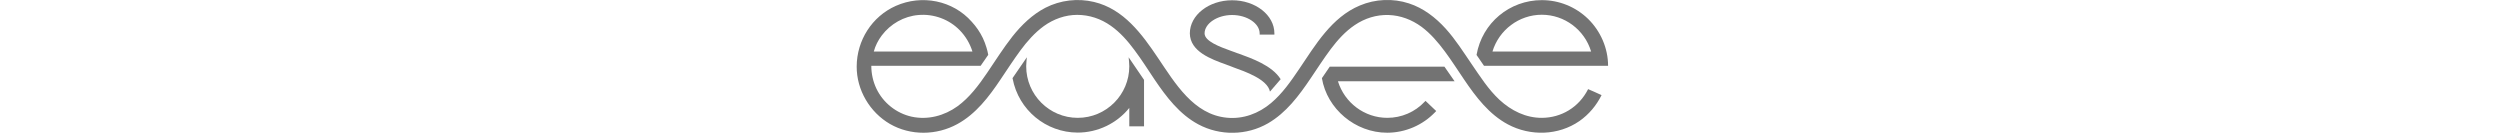
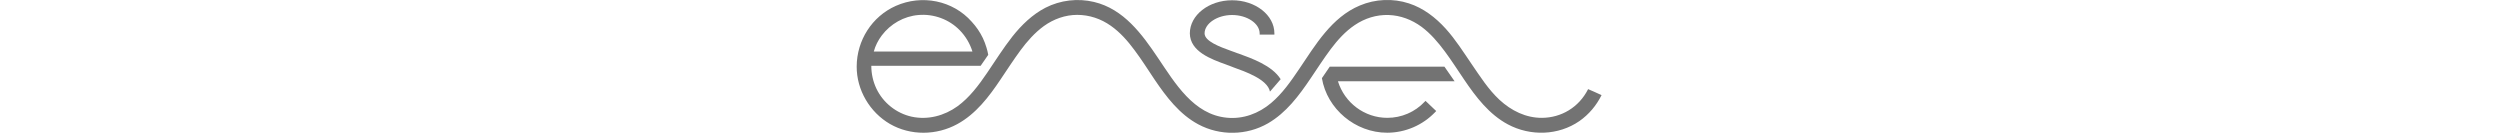
<svg xmlns="http://www.w3.org/2000/svg" version="1.1" fill="#737373" viewBox="0 0 602.8 101.7" height="32px">
  <g>
    <g>
-       <path d="M208.4,43.9l0.3,3.2c0.1,1.3,0.2,2.6,0.2,3.7c0,21.8-17.7,39.5-39.5,39.5c-21.8,0-39.5-17.7-39.5-39.5             c0-1.2,0.1-2.4,0.2-3.7l0.3-3.2l-11,16l0.1,0.3c4.5,24,25.5,41.4,49.9,41.4c15.3,0,29.9-7,39.5-18.9v14.1h11.3V61.2L208.4,43.9z" />
      <path d="M283.2,49.5l0.5,0.2c0.8,0.3,1.5,0.6,2.2,0.8c0.7,0.3,1.5,0.6,2.3,0.9l0.5,0.2c8.8,3.2,26.1,9.1,28,18.6l8.2-9.5             c-6.6-10.6-22.3-16-32.4-19.7l-0.4-0.1c-0.8-0.3-1.6-0.6-2.4-0.9c-0.9-0.3-1.9-0.7-2.8-1c-8.6-3.1-20.3-7.4-20.3-13.4             c0-7.6,9.7-14.1,21.1-14.1c11.5,0,21.1,6.5,21.1,14.1v0.9h11.3v-0.9c0-14-14.5-25.4-32.4-25.4c-17.9,0-32.4,11.4-32.4,25.4             C255.5,39.5,271.5,45.3,283.2,49.5z" />
-       <path d="M480.7,50.4h95.1c0-13.5-5.8-26.6-15.3-35.9C550.9,5.2,538.3,0.1,525,0.1c-24.5,0-45.7,17.3-50,42L480.7,50.4z              M487.2,39.5c5-16.6,20.4-28.2,37.8-28.2c17.4,0,32.8,11.5,37.8,28.2H487.2z" />
      <path d="M450.4,51.1h-87.9l-6,8.8l0,0c3.9,23.5,25.5,41.8,50,41.8c13.9,0,27.4-5.8,37-16l0.6-0.6l-8.2-7.8l-0.6,0.6             c-7.5,8-17.8,12.4-28.7,12.4c-17.4,0-32.7-11.5-37.8-28h89.4L450.4,51.1z" />
      <path d="M560.5,68.3c-7.1,14.1-20.7,21.9-35.3,22c-12.4,0.1-23.6-5.5-32.6-13.8c-8.6-8-14.9-18-21.5-27.6             c-6.3-9.2-12.2-18.6-19.7-26.9c-7.8-8.6-17.1-15.8-28.2-19.4c-12.2-4-25.8-3.4-37.6,1.6C364,13.2,351.5,34.5,339,53             c-6.3,9.3-12.8,18.7-21.5,26c-9.5,8-21.3,12.4-33.8,11.2c-25.6-2.4-39.8-26.6-52.8-45.8c-12.3-18.3-26.3-37.5-49-42.9             c-12.5-3-25.8-1.4-37.2,4.4c-10.1,5.2-18.4,13.3-25.4,22.1c-7,8.9-13,18.5-19.4,27.9c-6.4,9.4-13.4,18.8-22.6,25.5             c-10.1,7.3-22.8,10.7-35.2,8c-11.7-2.6-21.8-10.6-27-21.5c-2.6-5.5-3.9-11.5-3.9-17.5c6.7,0,78.4,0,83.8,0l5.8-8.4             c-0.2-1.5-0.9-4.1-1.3-5.4c-0.7-2.5-1.7-5-2.8-7.4c-2.2-4.6-5.1-8.8-8.5-12.5C73.6,0.2,49.9-4.3,30,4.5C11.6,12.7,0.1,31,0,50.9             c-0.1,18,10,35.1,25.5,44.1c15.8,9.1,35.7,8.8,51.6,0.1c14.3-7.8,24.3-21,33.2-34.3c5-7.4,9.9-15,15.2-22.2             c5.1-6.9,10.9-13.5,17.9-18.6c7.5-5.4,16.4-8.6,25.6-8.6c9.3,0,18.2,3,25.8,8.4c7.1,5,12.9,11.6,18,18.5             c5.5,7.3,10.4,15.1,15.5,22.7c9,13.3,19.1,26.6,33.5,34.3c16.6,8.9,37.1,8.6,53.4-0.8c14-8.1,23.8-21.3,32.7-34.5             c5.1-7.5,10-15.2,15.4-22.4c5.2-6.9,11.1-13.5,18.4-18.4c7.7-5.2,16.6-8,25.9-7.7c9.2,0.3,17.8,3.6,25.2,9             c7,5.2,12.7,11.9,17.9,18.9c5.2,7,9.9,14.4,14.8,21.6c9,13.3,19.1,26.6,33.5,34.3c17.2,9.2,38.7,8.6,54.8-2.5             c7.3-5.1,13-11.9,17-19.9C568.9,71.9,561.6,68.8,560.5,68.3z M19.2,27.2c6.7-8.9,17-14.8,28.2-15.7c11.7-1,23.4,3.3,31.6,11.7             c4.5,4.6,7.8,10.2,9.7,16.3c-8.5,0-72.5,0-75.6,0C14.3,35.1,16.4,30.9,19.2,27.2z" />
    </g>
  </g>
</svg>